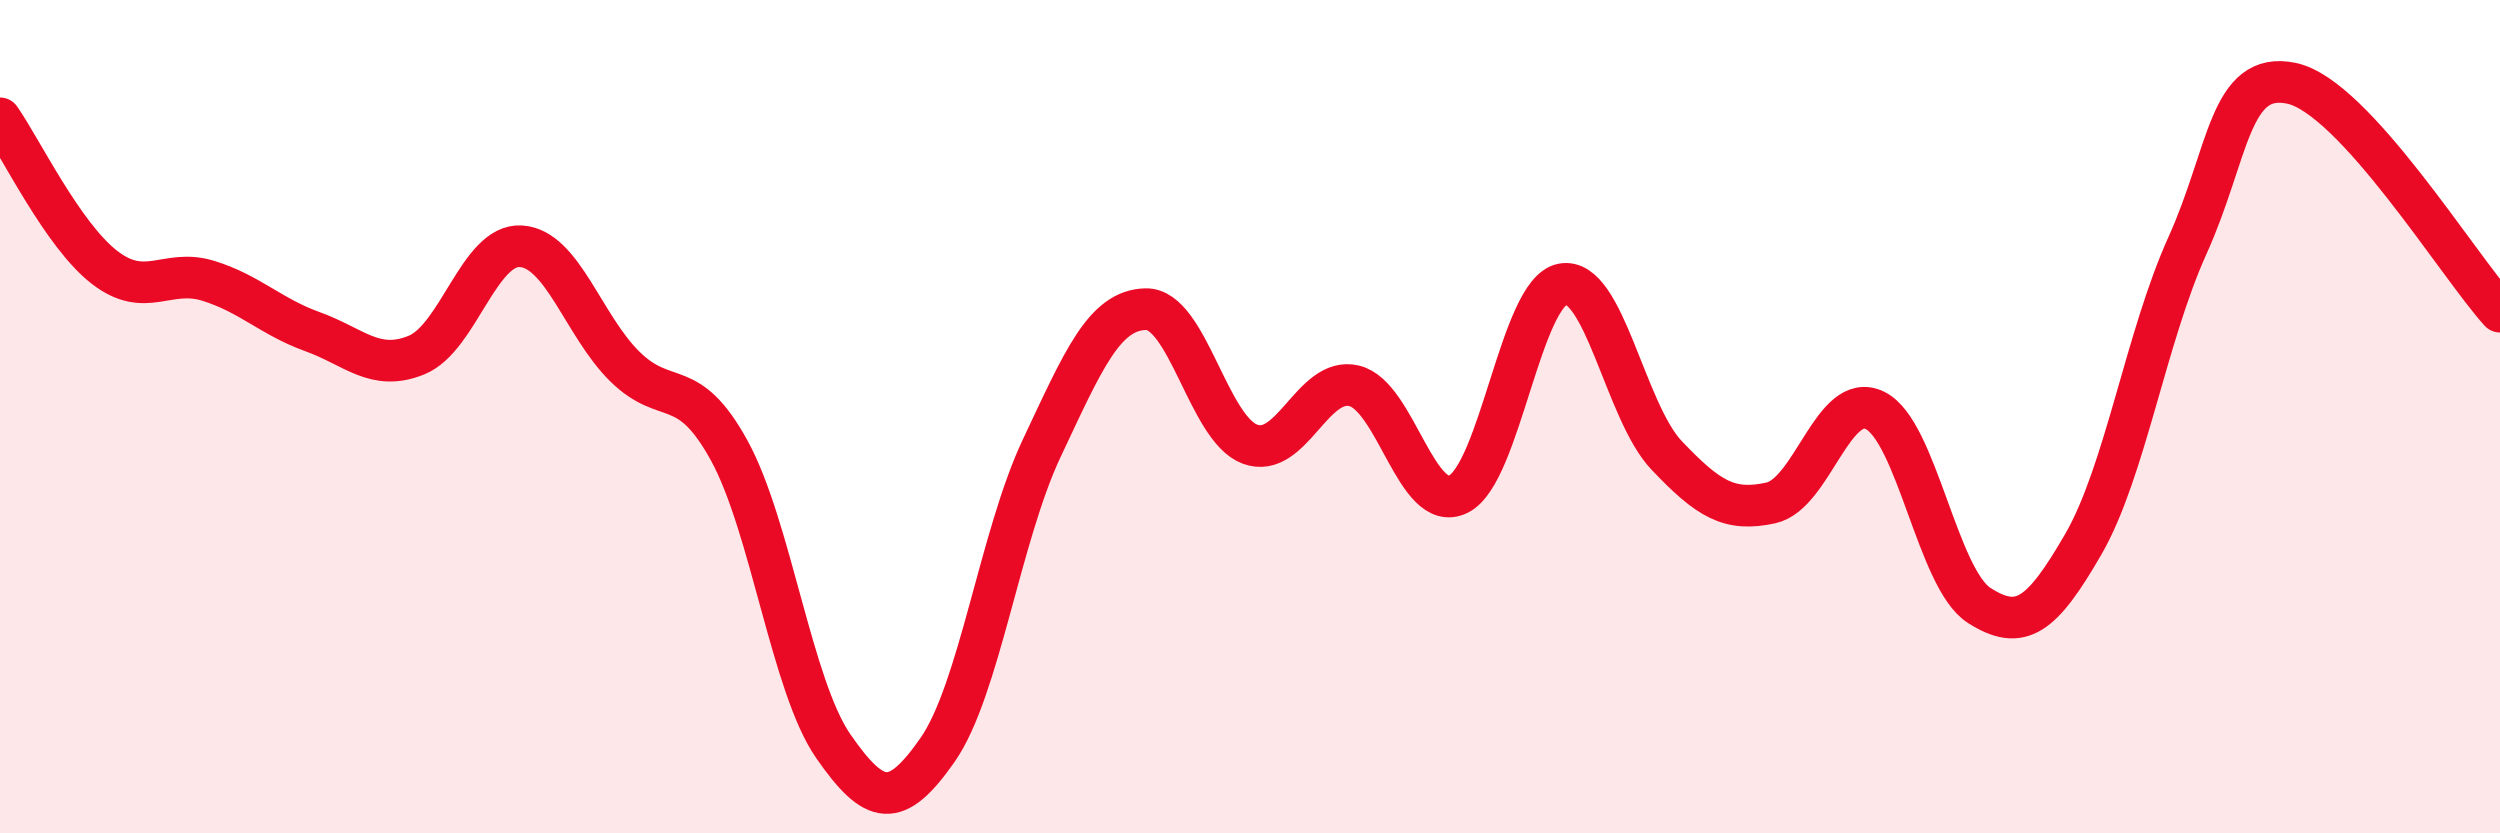
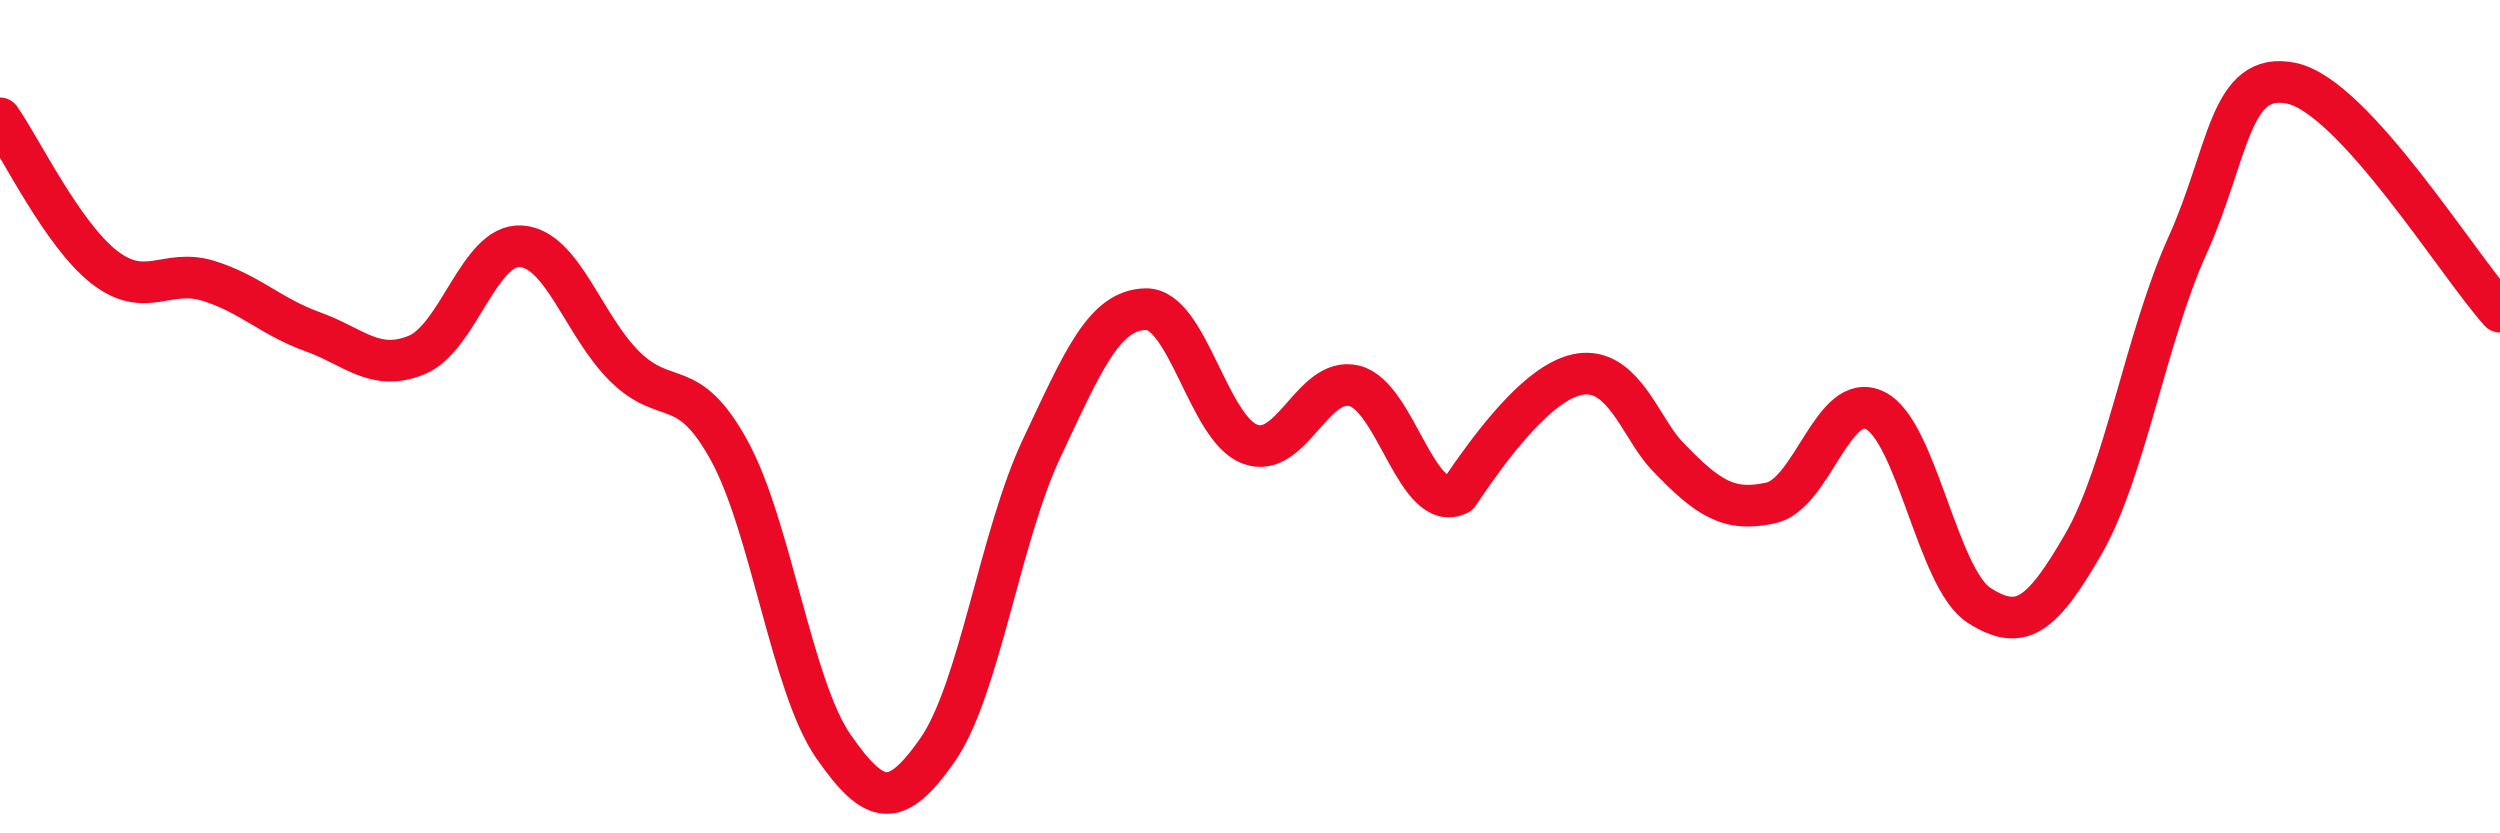
<svg xmlns="http://www.w3.org/2000/svg" width="60" height="20" viewBox="0 0 60 20">
-   <path d="M 0,2.84 C 0.5,3.55 1.5,5.63 2.5,6.41 C 3.5,7.19 4,6.43 5,6.74 C 6,7.05 6.5,7.6 7.5,7.96 C 8.5,8.32 9,8.93 10,8.52 C 11,8.11 11.5,5.85 12.5,5.91 C 13.5,5.97 14,7.82 15,8.8 C 16,9.78 16.5,8.99 17.5,10.81 C 18.5,12.63 19,16.47 20,17.91 C 21,19.35 21.5,19.43 22.5,18 C 23.5,16.57 24,12.88 25,10.76 C 26,8.64 26.5,7.44 27.5,7.42 C 28.5,7.4 29,10.29 30,10.66 C 31,11.03 31.5,9.02 32.5,9.26 C 33.5,9.5 34,12.35 35,11.86 C 36,11.37 36.5,7.01 37.5,6.82 C 38.5,6.63 39,9.88 40,10.93 C 41,11.98 41.5,12.29 42.5,12.07 C 43.5,11.85 44,9.36 45,9.85 C 46,10.34 46.5,13.89 47.5,14.53 C 48.5,15.17 49,14.79 50,13.06 C 51,11.33 51.5,8.1 52.5,5.89 C 53.5,3.68 53.5,1.68 55,2 C 56.5,2.32 59,6.38 60,7.48L60 20L0 20Z" fill="#EB0A25" opacity="0.1" stroke-linecap="round" stroke-linejoin="round" />
-   <path d="M 0,2.84 C 0.5,3.55 1.5,5.63 2.5,6.41 C 3.5,7.19 4,6.43 5,6.74 C 6,7.05 6.5,7.6 7.5,7.96 C 8.5,8.32 9,8.93 10,8.52 C 11,8.11 11.5,5.85 12.5,5.91 C 13.5,5.97 14,7.82 15,8.8 C 16,9.78 16.5,8.99 17.5,10.81 C 18.5,12.63 19,16.47 20,17.91 C 21,19.35 21.5,19.43 22.5,18 C 23.5,16.57 24,12.88 25,10.76 C 26,8.64 26.5,7.44 27.5,7.42 C 28.5,7.4 29,10.29 30,10.66 C 31,11.03 31.5,9.02 32.5,9.26 C 33.5,9.5 34,12.35 35,11.86 C 36,11.37 36.5,7.01 37.5,6.82 C 38.5,6.63 39,9.88 40,10.93 C 41,11.98 41.5,12.29 42.5,12.07 C 43.5,11.85 44,9.36 45,9.85 C 46,10.34 46.5,13.89 47.5,14.53 C 48.5,15.17 49,14.79 50,13.06 C 51,11.33 51.5,8.1 52.5,5.89 C 53.5,3.68 53.5,1.68 55,2 C 56.5,2.32 59,6.38 60,7.48" stroke="#EB0A25" stroke-width="1" fill="none" stroke-linecap="round" stroke-linejoin="round" />
+   <path d="M 0,2.84 C 0.5,3.55 1.5,5.63 2.5,6.41 C 3.5,7.19 4,6.43 5,6.74 C 6,7.05 6.5,7.6 7.5,7.96 C 8.5,8.32 9,8.93 10,8.52 C 11,8.11 11.5,5.85 12.5,5.91 C 13.5,5.97 14,7.82 15,8.8 C 16,9.78 16.5,8.99 17.5,10.81 C 18.5,12.63 19,16.47 20,17.91 C 21,19.35 21.5,19.43 22.5,18 C 23.5,16.57 24,12.88 25,10.76 C 26,8.64 26.5,7.44 27.5,7.42 C 28.5,7.4 29,10.29 30,10.66 C 31,11.03 31.5,9.02 32.5,9.26 C 33.5,9.5 34,12.35 35,11.86 C 38.5,6.63 39,9.88 40,10.93 C 41,11.98 41.5,12.29 42.5,12.07 C 43.5,11.85 44,9.36 45,9.85 C 46,10.34 46.5,13.89 47.5,14.53 C 48.5,15.17 49,14.79 50,13.06 C 51,11.33 51.5,8.1 52.5,5.89 C 53.5,3.68 53.5,1.68 55,2 C 56.5,2.32 59,6.38 60,7.48" stroke="#EB0A25" stroke-width="1" fill="none" stroke-linecap="round" stroke-linejoin="round" />
</svg>